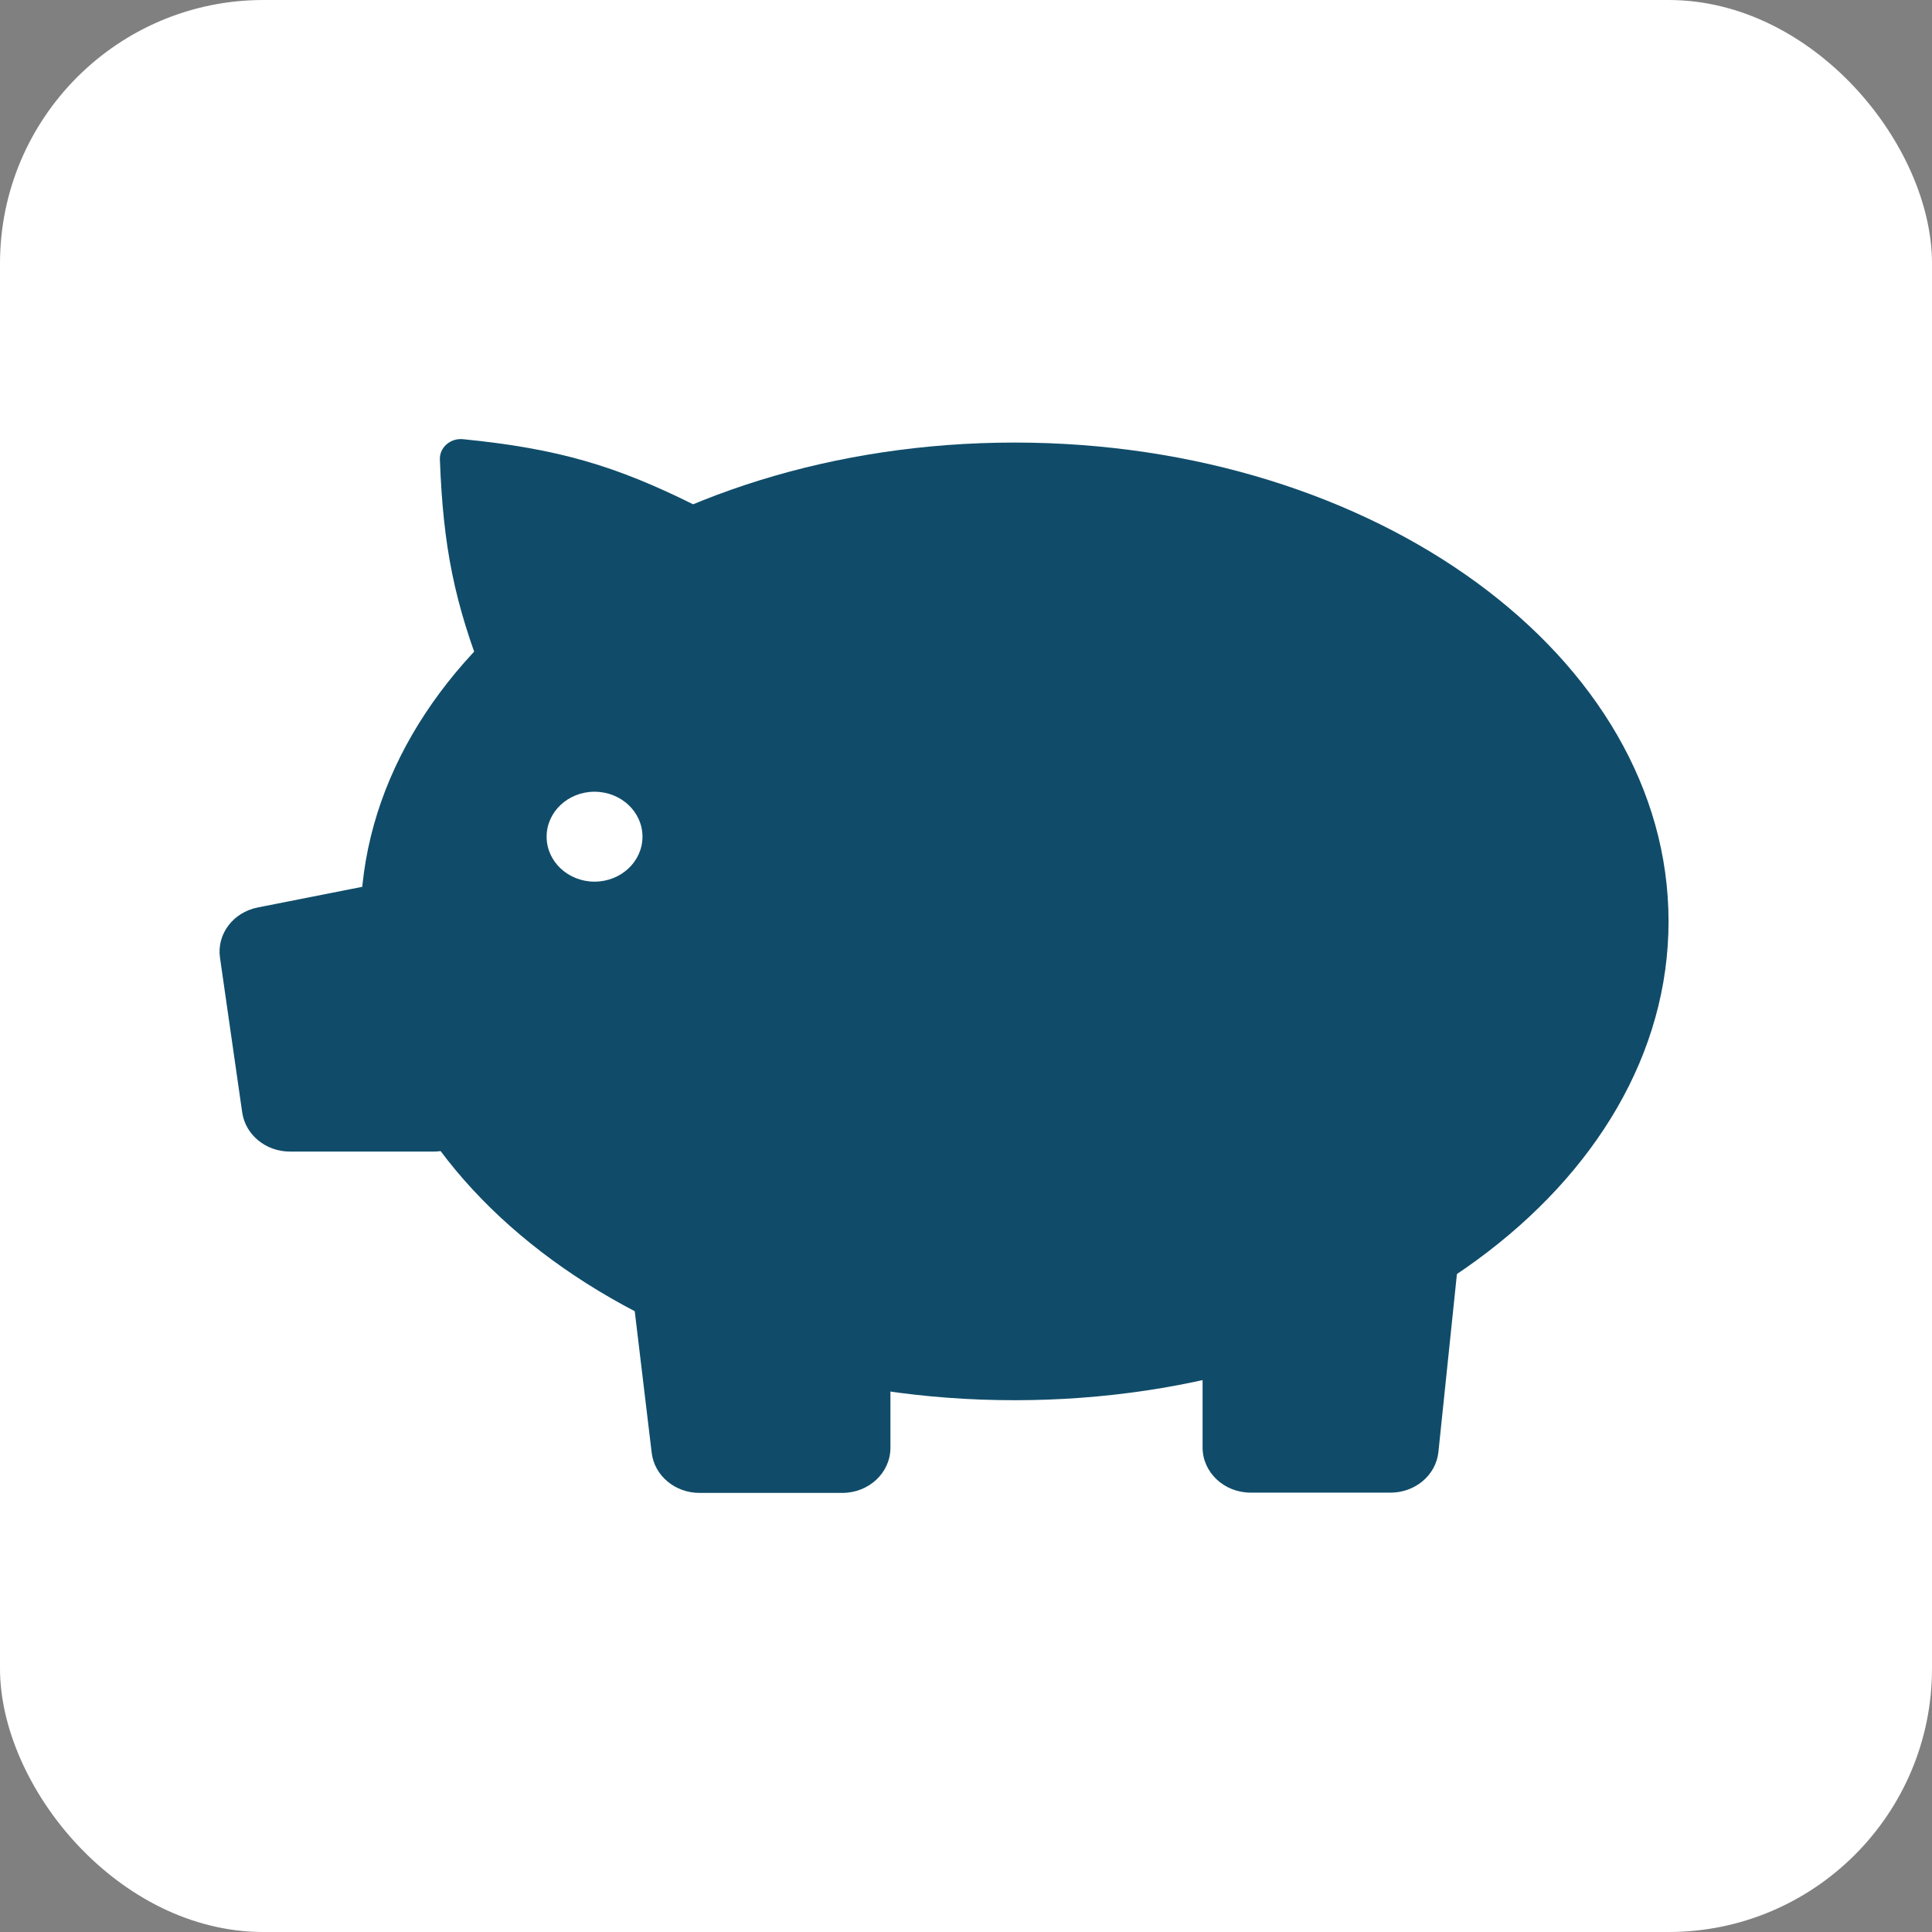
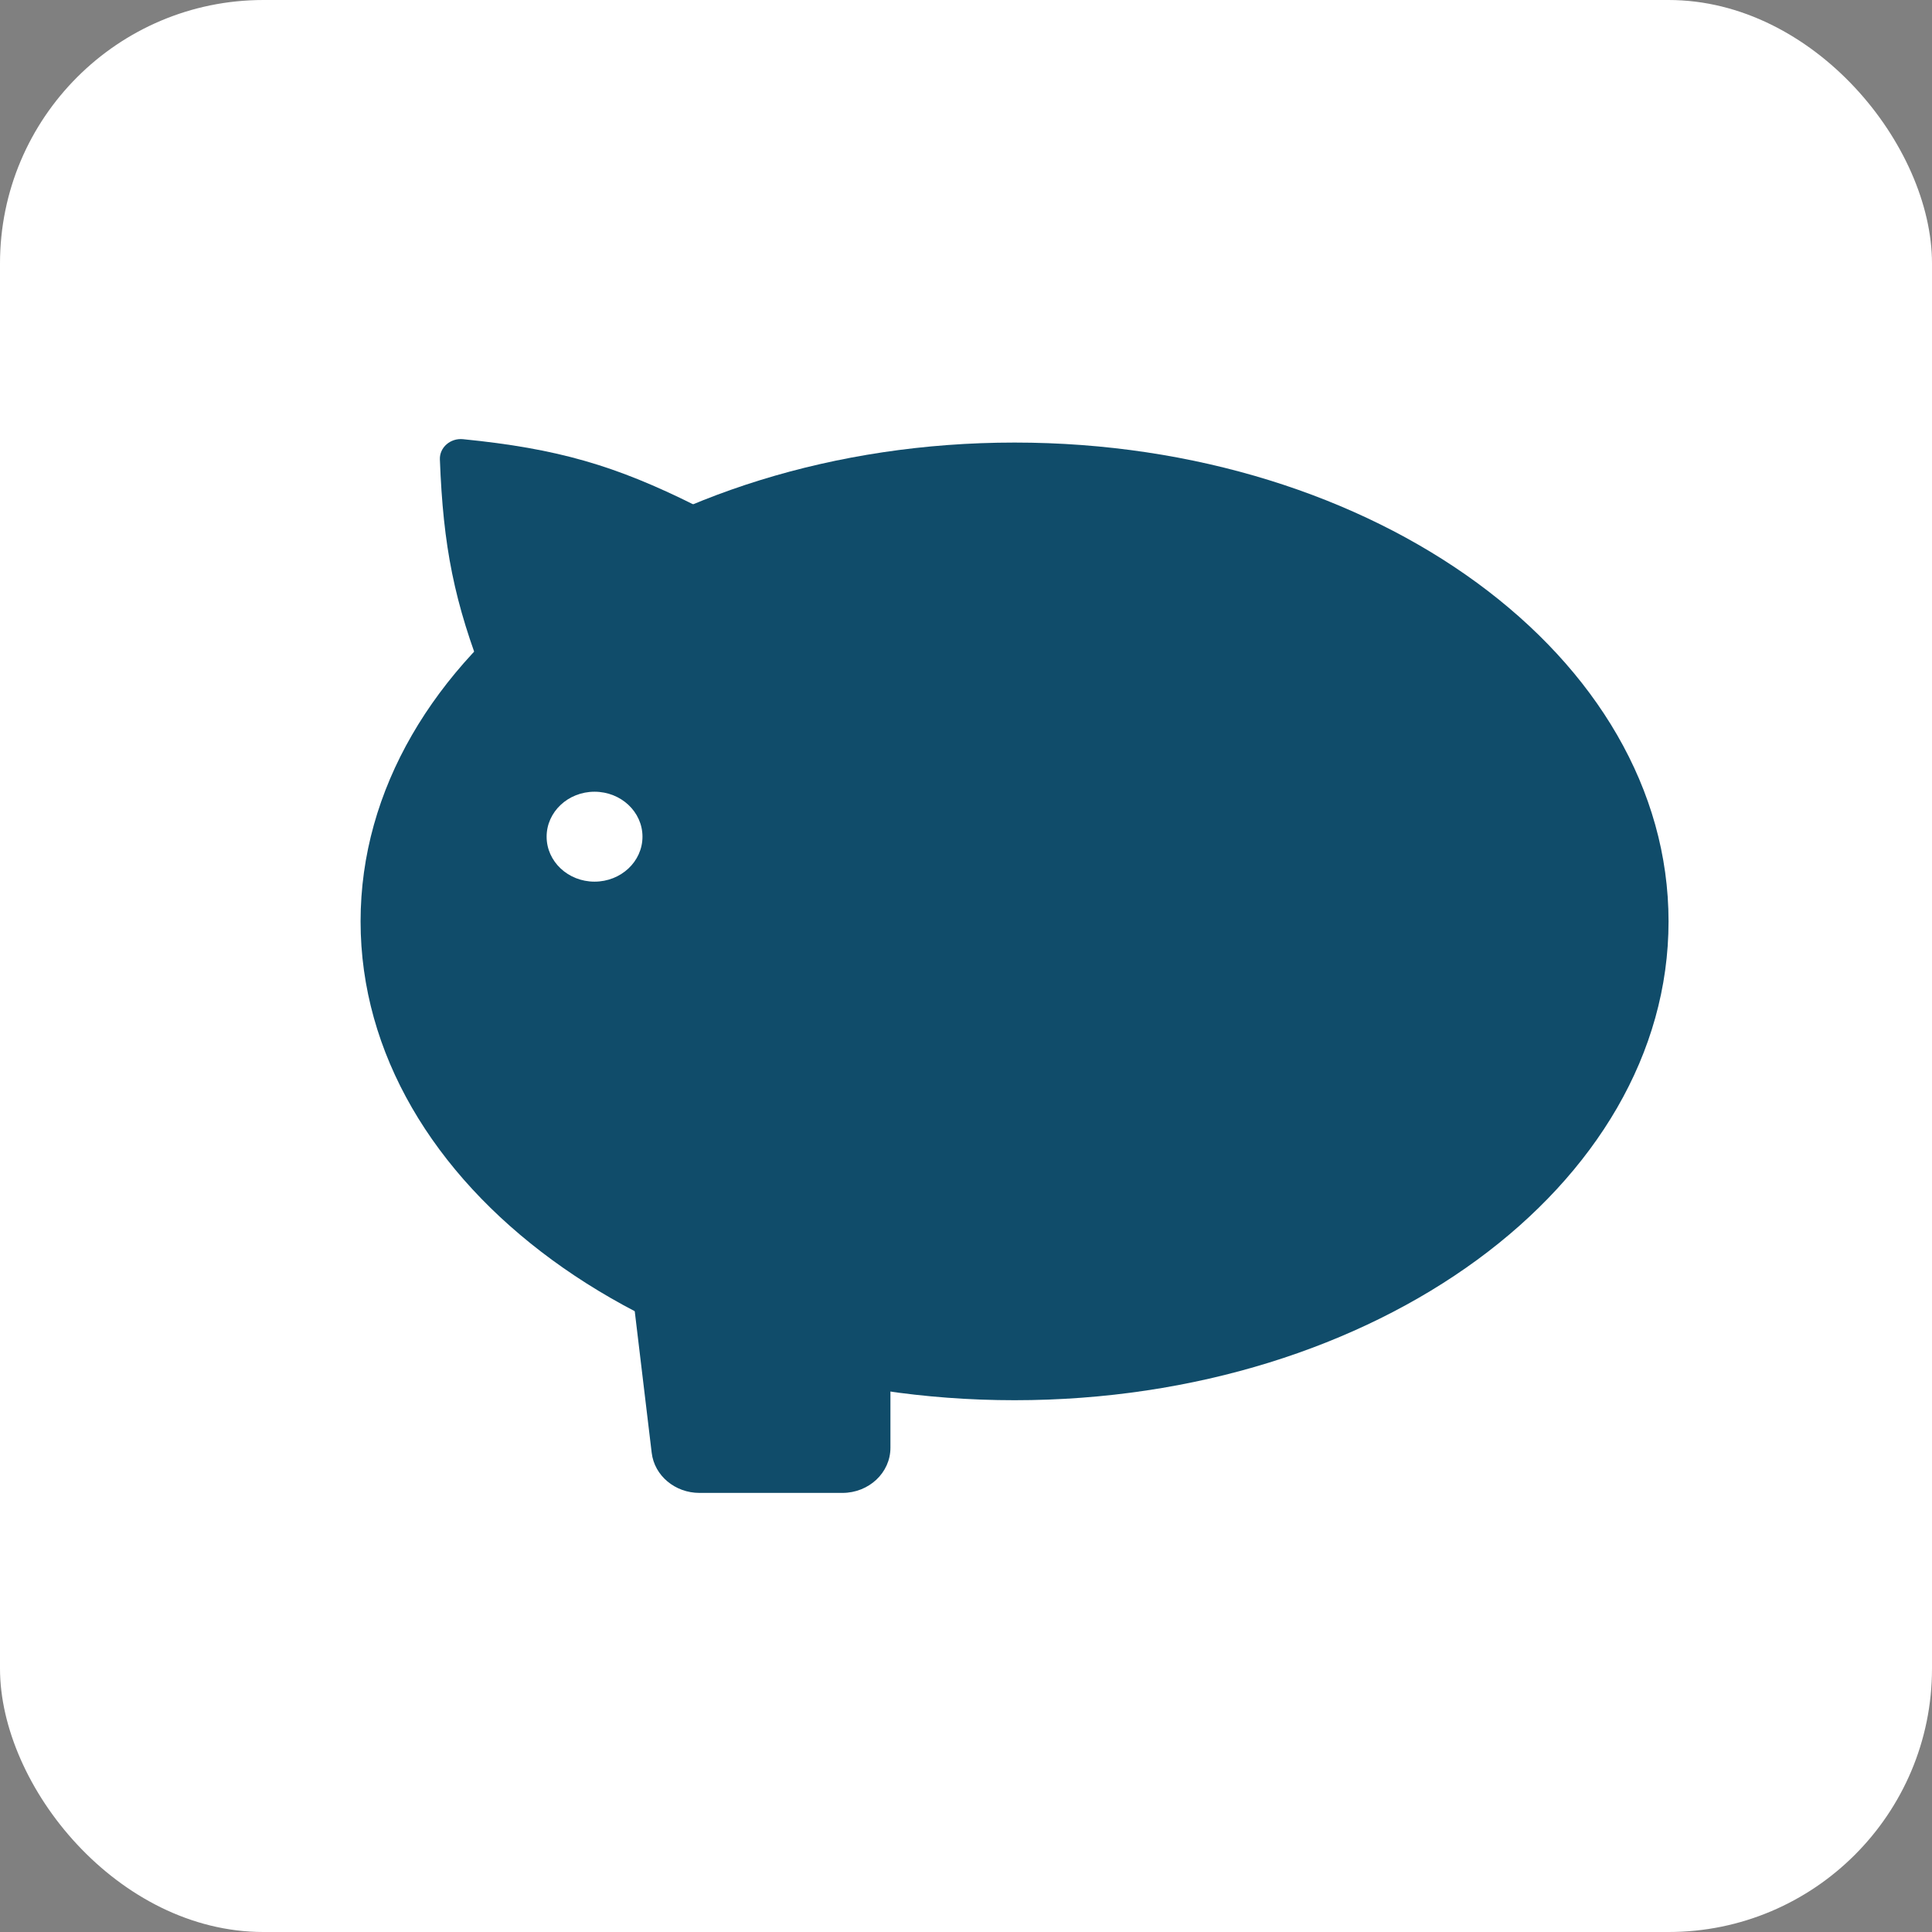
<svg xmlns="http://www.w3.org/2000/svg" width="44" height="44" viewBox="0 0 44 44" fill="none">
  <rect x="0" y="0" width="44" height="44" fill="#808080" stroke="none" />
  <rect width="44" height="44" rx="6" fill="white" />
  <path d="M10.018 10.463C10.008 10.192 10.256 9.974 10.544 10.002C12.694 10.216 14.015 10.6 15.837 11.511C16.131 11.658 16.175 12.034 15.928 12.243L11.83 15.707C11.578 15.921 11.176 15.832 11.058 15.534C10.341 13.716 10.093 12.444 10.018 10.463Z" fill="#104C6A" />
-   <path d="M5.01 21.81C4.933 21.276 5.308 20.778 5.87 20.667L9.652 19.92C10.333 19.785 10.973 20.273 10.973 20.925V25.198C10.973 25.765 10.482 26.226 9.877 26.226H6.602C6.053 26.226 5.59 25.845 5.516 25.335L5.01 21.81Z" fill="#104C6A" />
  <path d="M14.366 29.112C14.299 28.55 14.729 28.043 15.328 27.977L19.057 27.567C19.708 27.496 20.279 27.973 20.279 28.588V32.972C20.279 33.54 19.789 34 19.184 34H15.93C15.373 34 14.904 33.607 14.842 33.087L14.366 29.112Z" fill="#104C6A" />
-   <path d="M33.259 28.26C33.317 27.709 32.899 27.215 32.315 27.141L28.63 26.676C27.973 26.593 27.388 27.073 27.388 27.695V32.966C27.388 33.534 27.879 33.994 28.484 33.994H31.669C32.233 33.994 32.705 33.593 32.759 33.066L33.259 28.26Z" fill="#104C6A" />
  <path fill-rule="evenodd" clip-rule="evenodd" d="M23.106 31.889C31.332 31.889 38 27.006 38 20.984C38 14.961 31.332 10.079 23.106 10.079C14.88 10.079 8.212 14.961 8.212 20.984C8.212 27.006 14.88 31.889 23.106 31.889ZM13.54 20.079C14.143 20.079 14.632 19.621 14.632 19.055C14.632 18.489 14.143 18.031 13.54 18.031C12.938 18.031 12.449 18.489 12.449 19.055C12.449 19.621 12.938 20.079 13.54 20.079Z" fill="#104C6A" />
</svg>